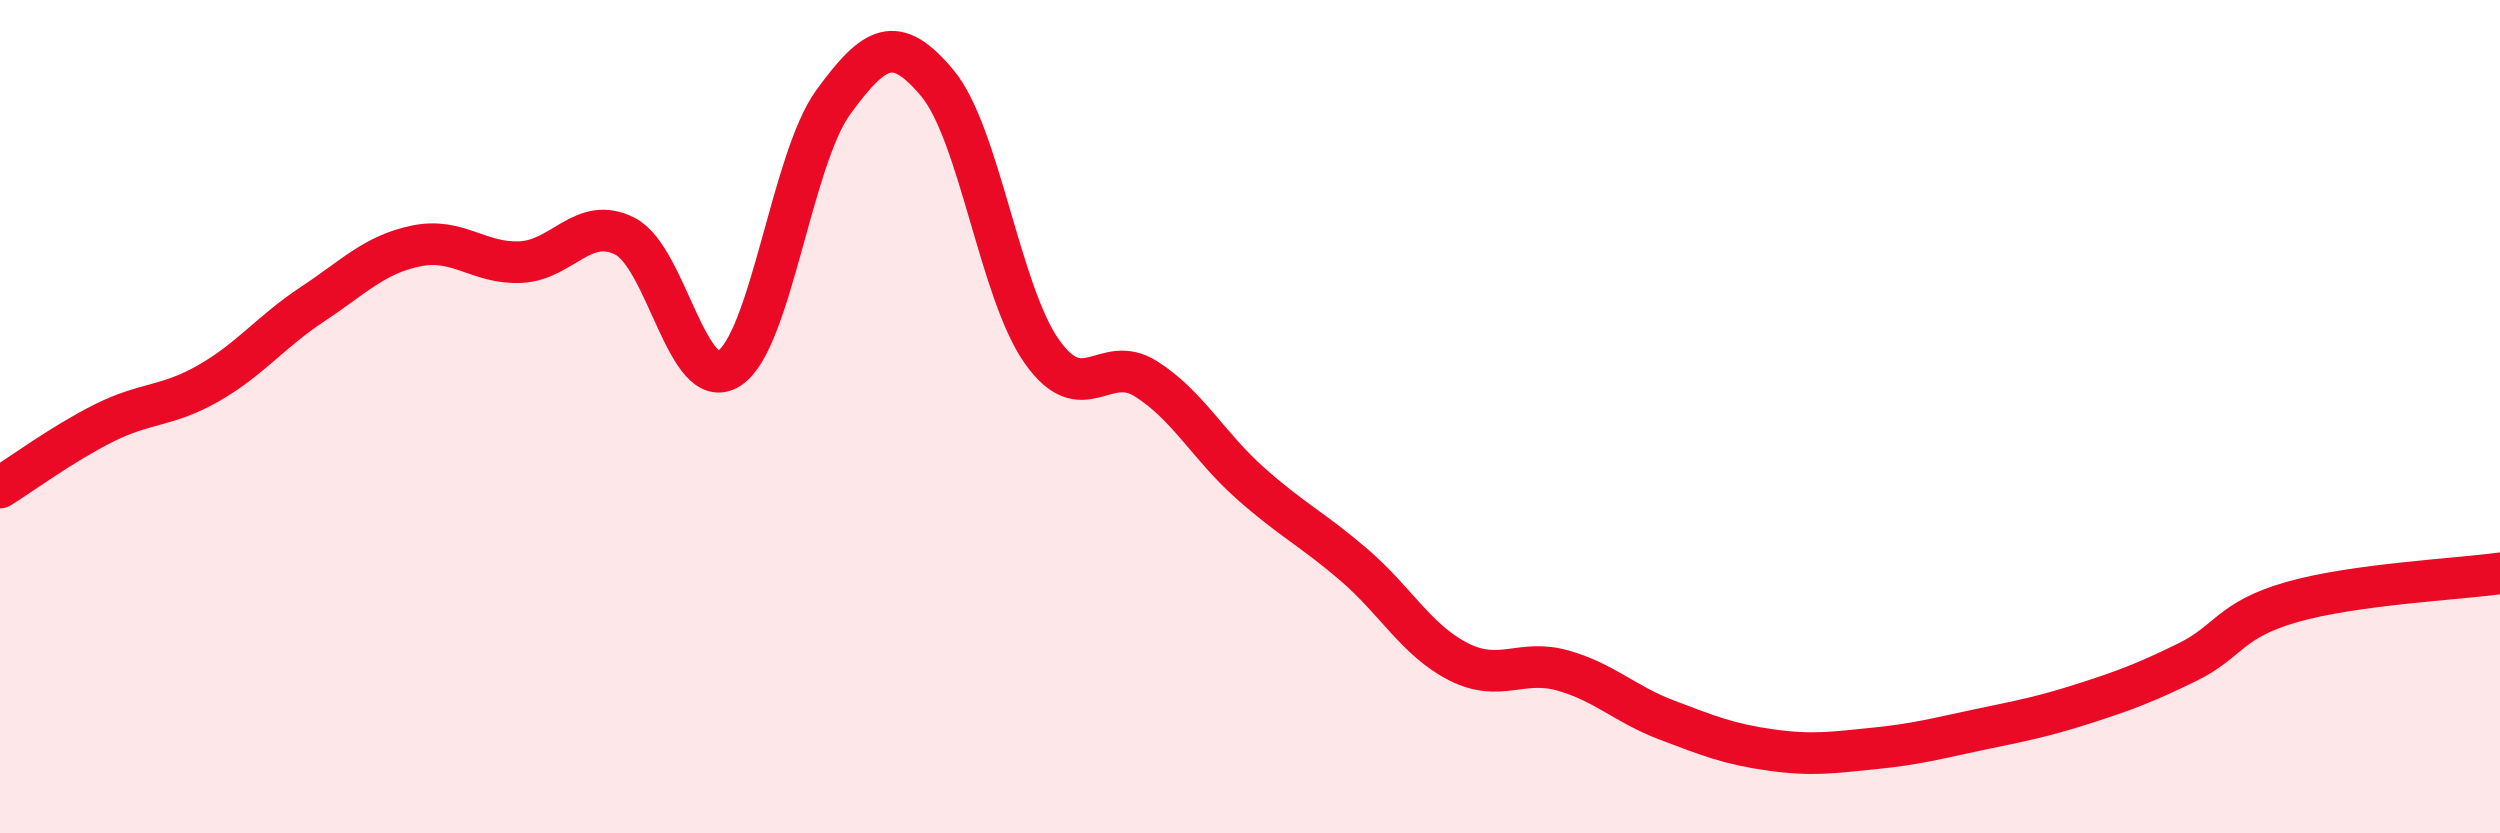
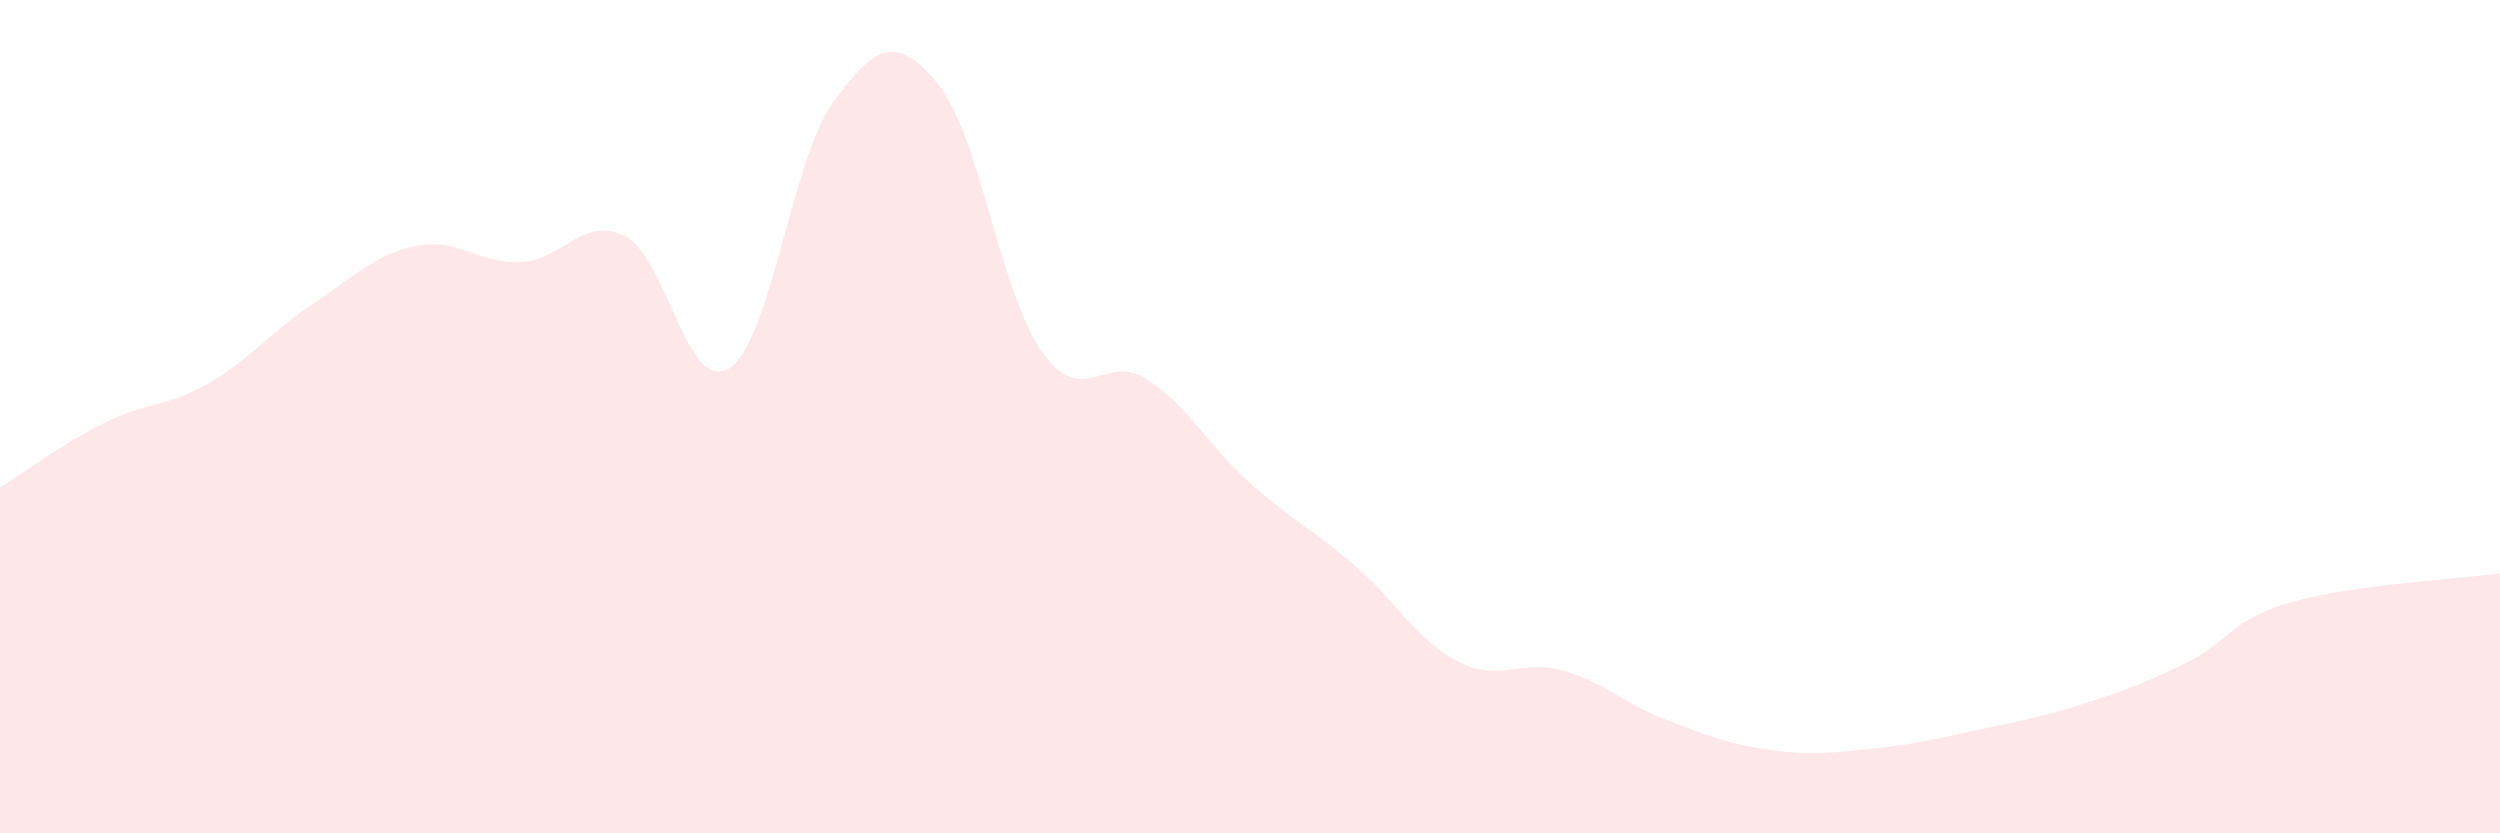
<svg xmlns="http://www.w3.org/2000/svg" width="60" height="20" viewBox="0 0 60 20">
  <path d="M 0,11.7 C 0.5,11.39 1.5,10.65 2.5,10.15 C 3.5,9.65 4,9.77 5,9.2 C 6,8.63 6.5,7.96 7.5,7.3 C 8.5,6.64 9,6.1 10,5.9 C 11,5.7 11.5,6.34 12.5,6.29 C 13.5,6.24 14,5.16 15,5.67 C 16,6.18 16.5,9.48 17.5,8.84 C 18.5,8.2 19,3.82 20,2.45 C 21,1.08 21.5,0.8 22.5,2 C 23.5,3.2 24,7.01 25,8.43 C 26,9.85 26.5,8.46 27.5,9.09 C 28.5,9.72 29,10.7 30,11.59 C 31,12.48 31.5,12.7 32.5,13.56 C 33.5,14.42 34,15.37 35,15.88 C 36,16.39 36.5,15.81 37.5,16.09 C 38.5,16.37 39,16.9 40,17.28 C 41,17.66 41.5,17.86 42.5,18 C 43.5,18.14 44,18.06 45,17.96 C 46,17.86 46.5,17.72 47.5,17.51 C 48.5,17.3 49,17.21 50,16.89 C 51,16.57 51.5,16.38 52.5,15.89 C 53.5,15.4 53.5,14.88 55,14.45 C 56.5,14.02 59,13.9 60,13.76L60 20L0 20Z" fill="#EB0A25" opacity="0.1" stroke-linecap="round" stroke-linejoin="round" />
-   <path d="M 0,11.7 C 0.5,11.39 1.5,10.65 2.5,10.15 C 3.5,9.65 4,9.77 5,9.2 C 6,8.63 6.5,7.96 7.5,7.3 C 8.5,6.64 9,6.1 10,5.9 C 11,5.7 11.5,6.34 12.5,6.29 C 13.5,6.24 14,5.16 15,5.67 C 16,6.18 16.5,9.48 17.5,8.84 C 18.5,8.2 19,3.82 20,2.45 C 21,1.08 21.5,0.8 22.5,2 C 23.5,3.2 24,7.01 25,8.43 C 26,9.85 26.5,8.46 27.5,9.09 C 28.5,9.72 29,10.7 30,11.59 C 31,12.48 31.5,12.7 32.5,13.56 C 33.5,14.42 34,15.37 35,15.88 C 36,16.39 36.5,15.81 37.5,16.09 C 38.5,16.37 39,16.9 40,17.28 C 41,17.66 41.5,17.86 42.5,18 C 43.5,18.14 44,18.06 45,17.96 C 46,17.86 46.5,17.72 47.5,17.51 C 48.5,17.3 49,17.21 50,16.89 C 51,16.57 51.5,16.38 52.5,15.89 C 53.5,15.4 53.5,14.88 55,14.45 C 56.5,14.02 59,13.9 60,13.76" stroke="#EB0A25" stroke-width="1" fill="none" stroke-linecap="round" stroke-linejoin="round" />
</svg>